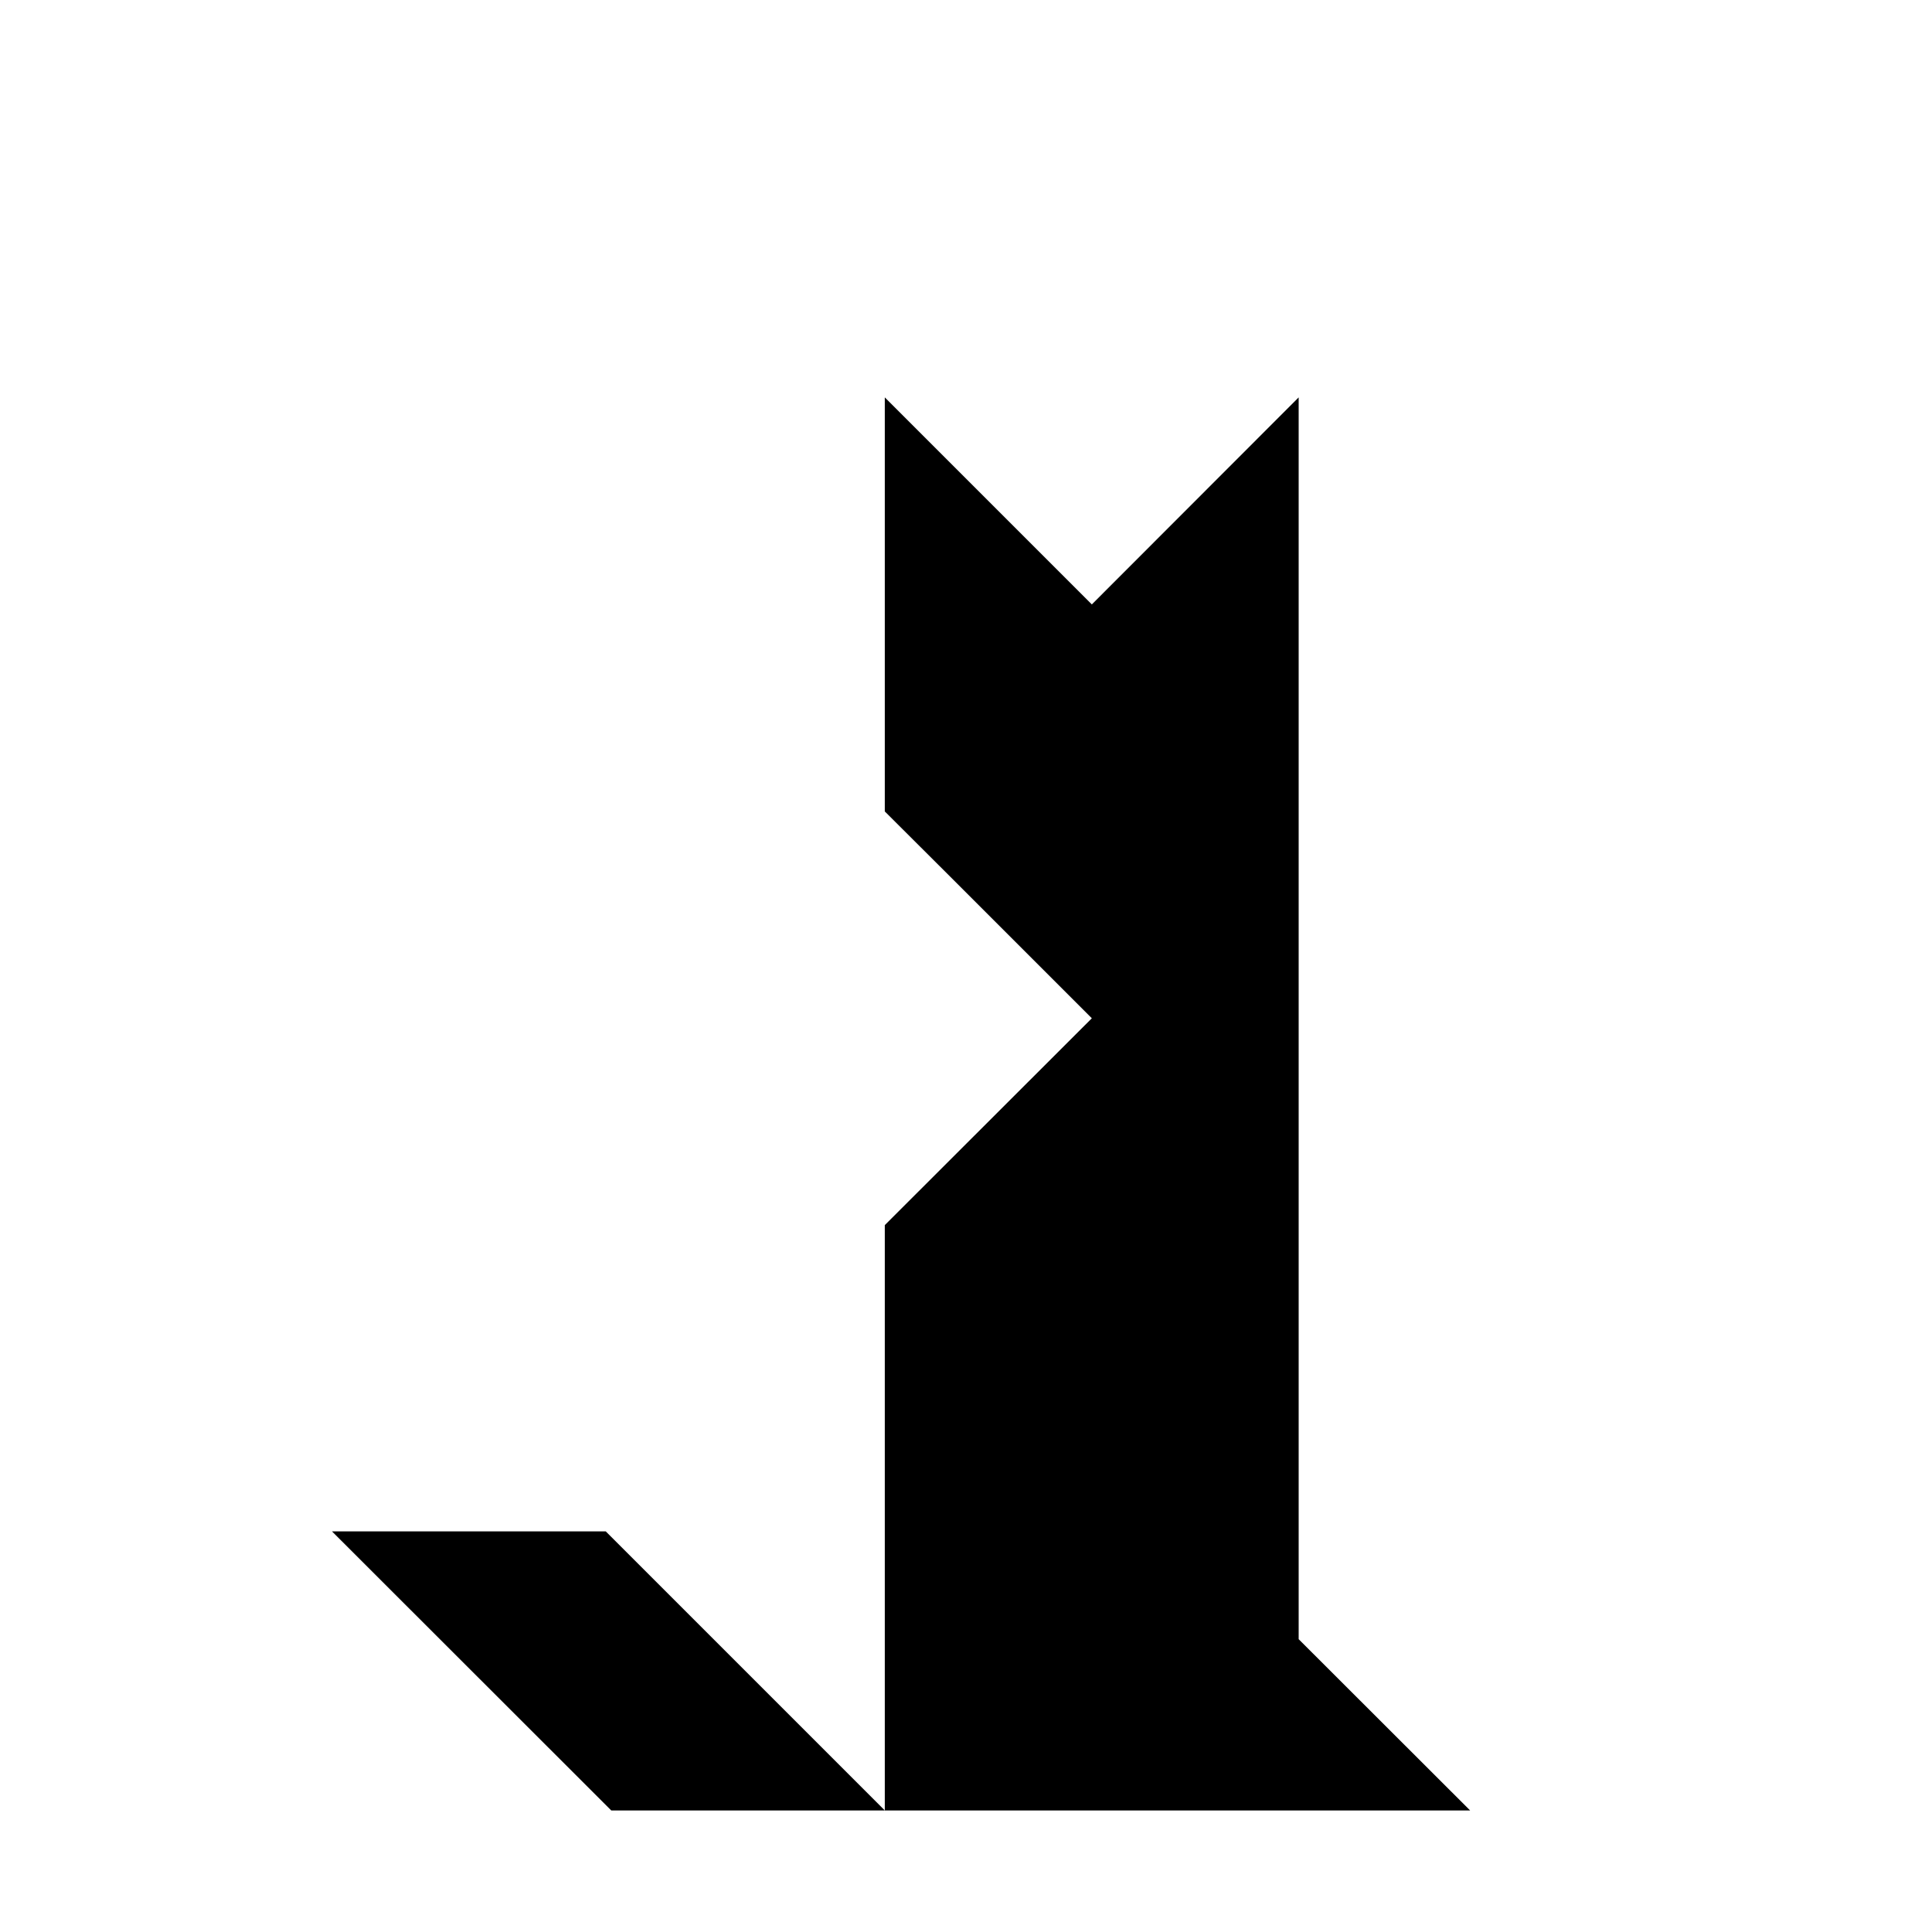
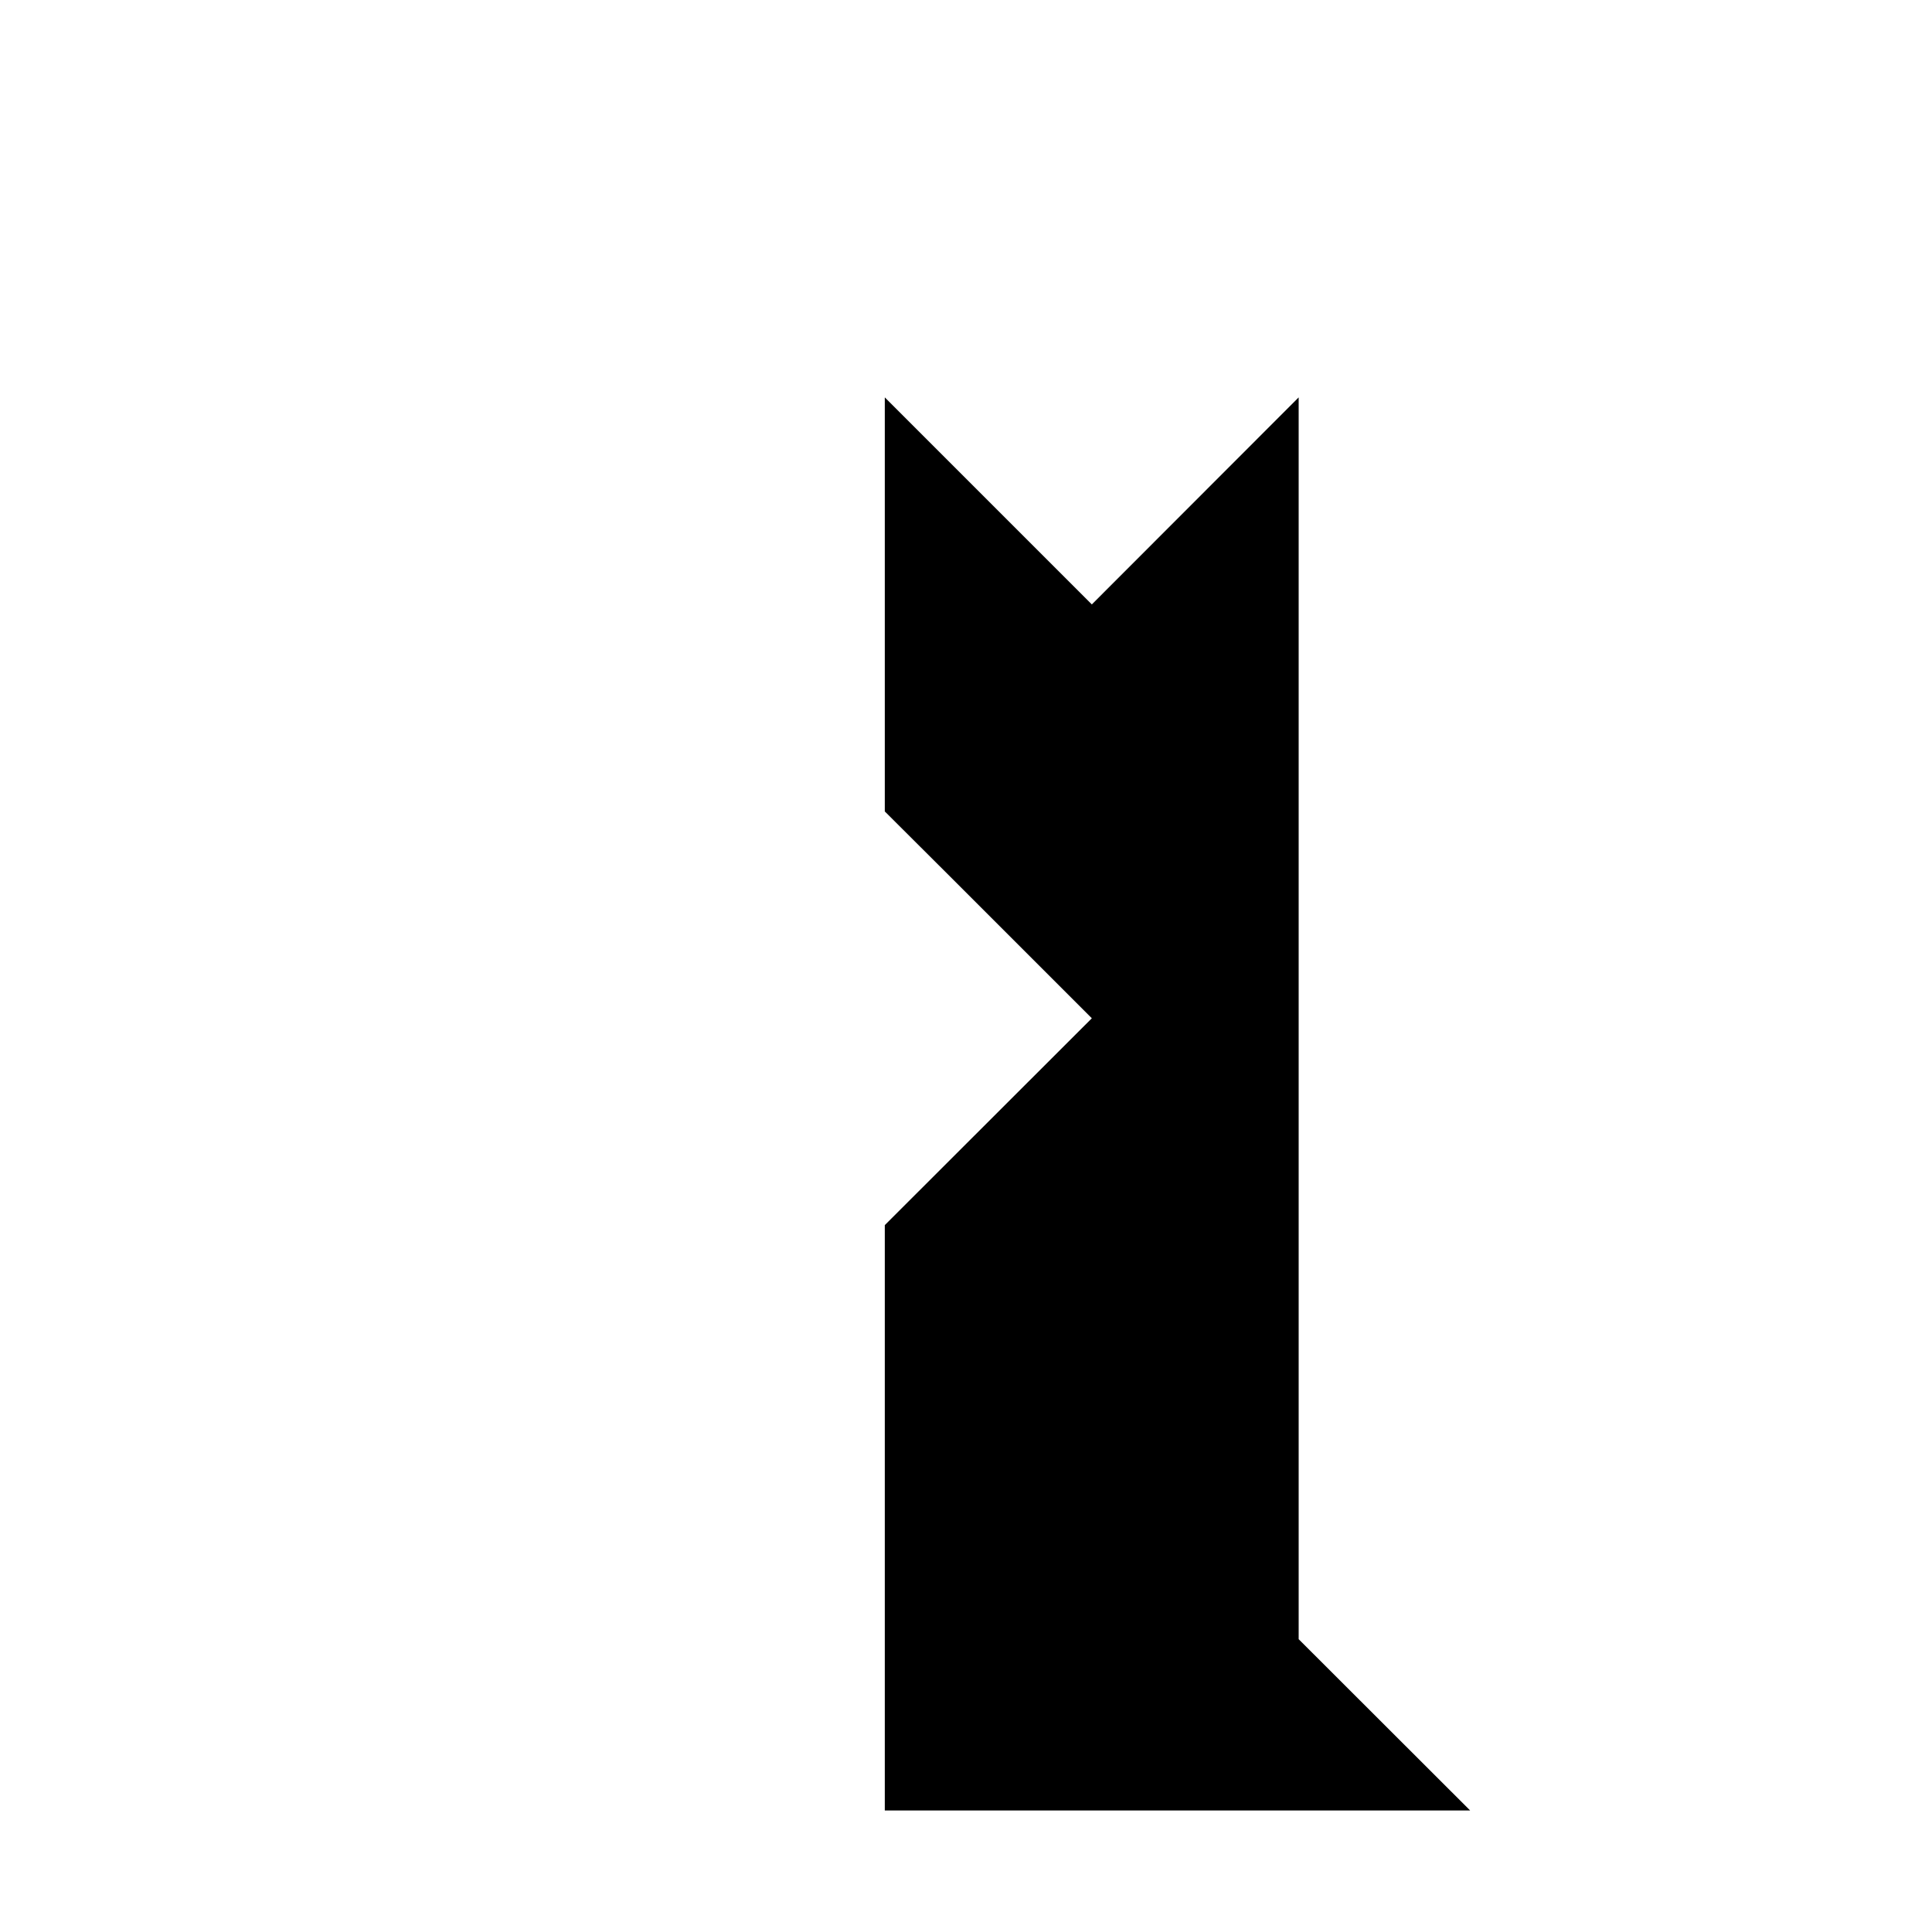
<svg xmlns="http://www.w3.org/2000/svg" fill="#000000" width="800px" height="800px" version="1.1" viewBox="144 144 512 512">
  <g>
    <path d="m488.16 578.4v-329.09l-54.812 54.867-54.867-54.867v109.73l17.434 17.383 37.434 37.43-54.867 54.816v155.12h155.12z" />
-     <path d="m304.53 549.83h-72.551l74.012 73.957h72.496z" />
  </g>
</svg>